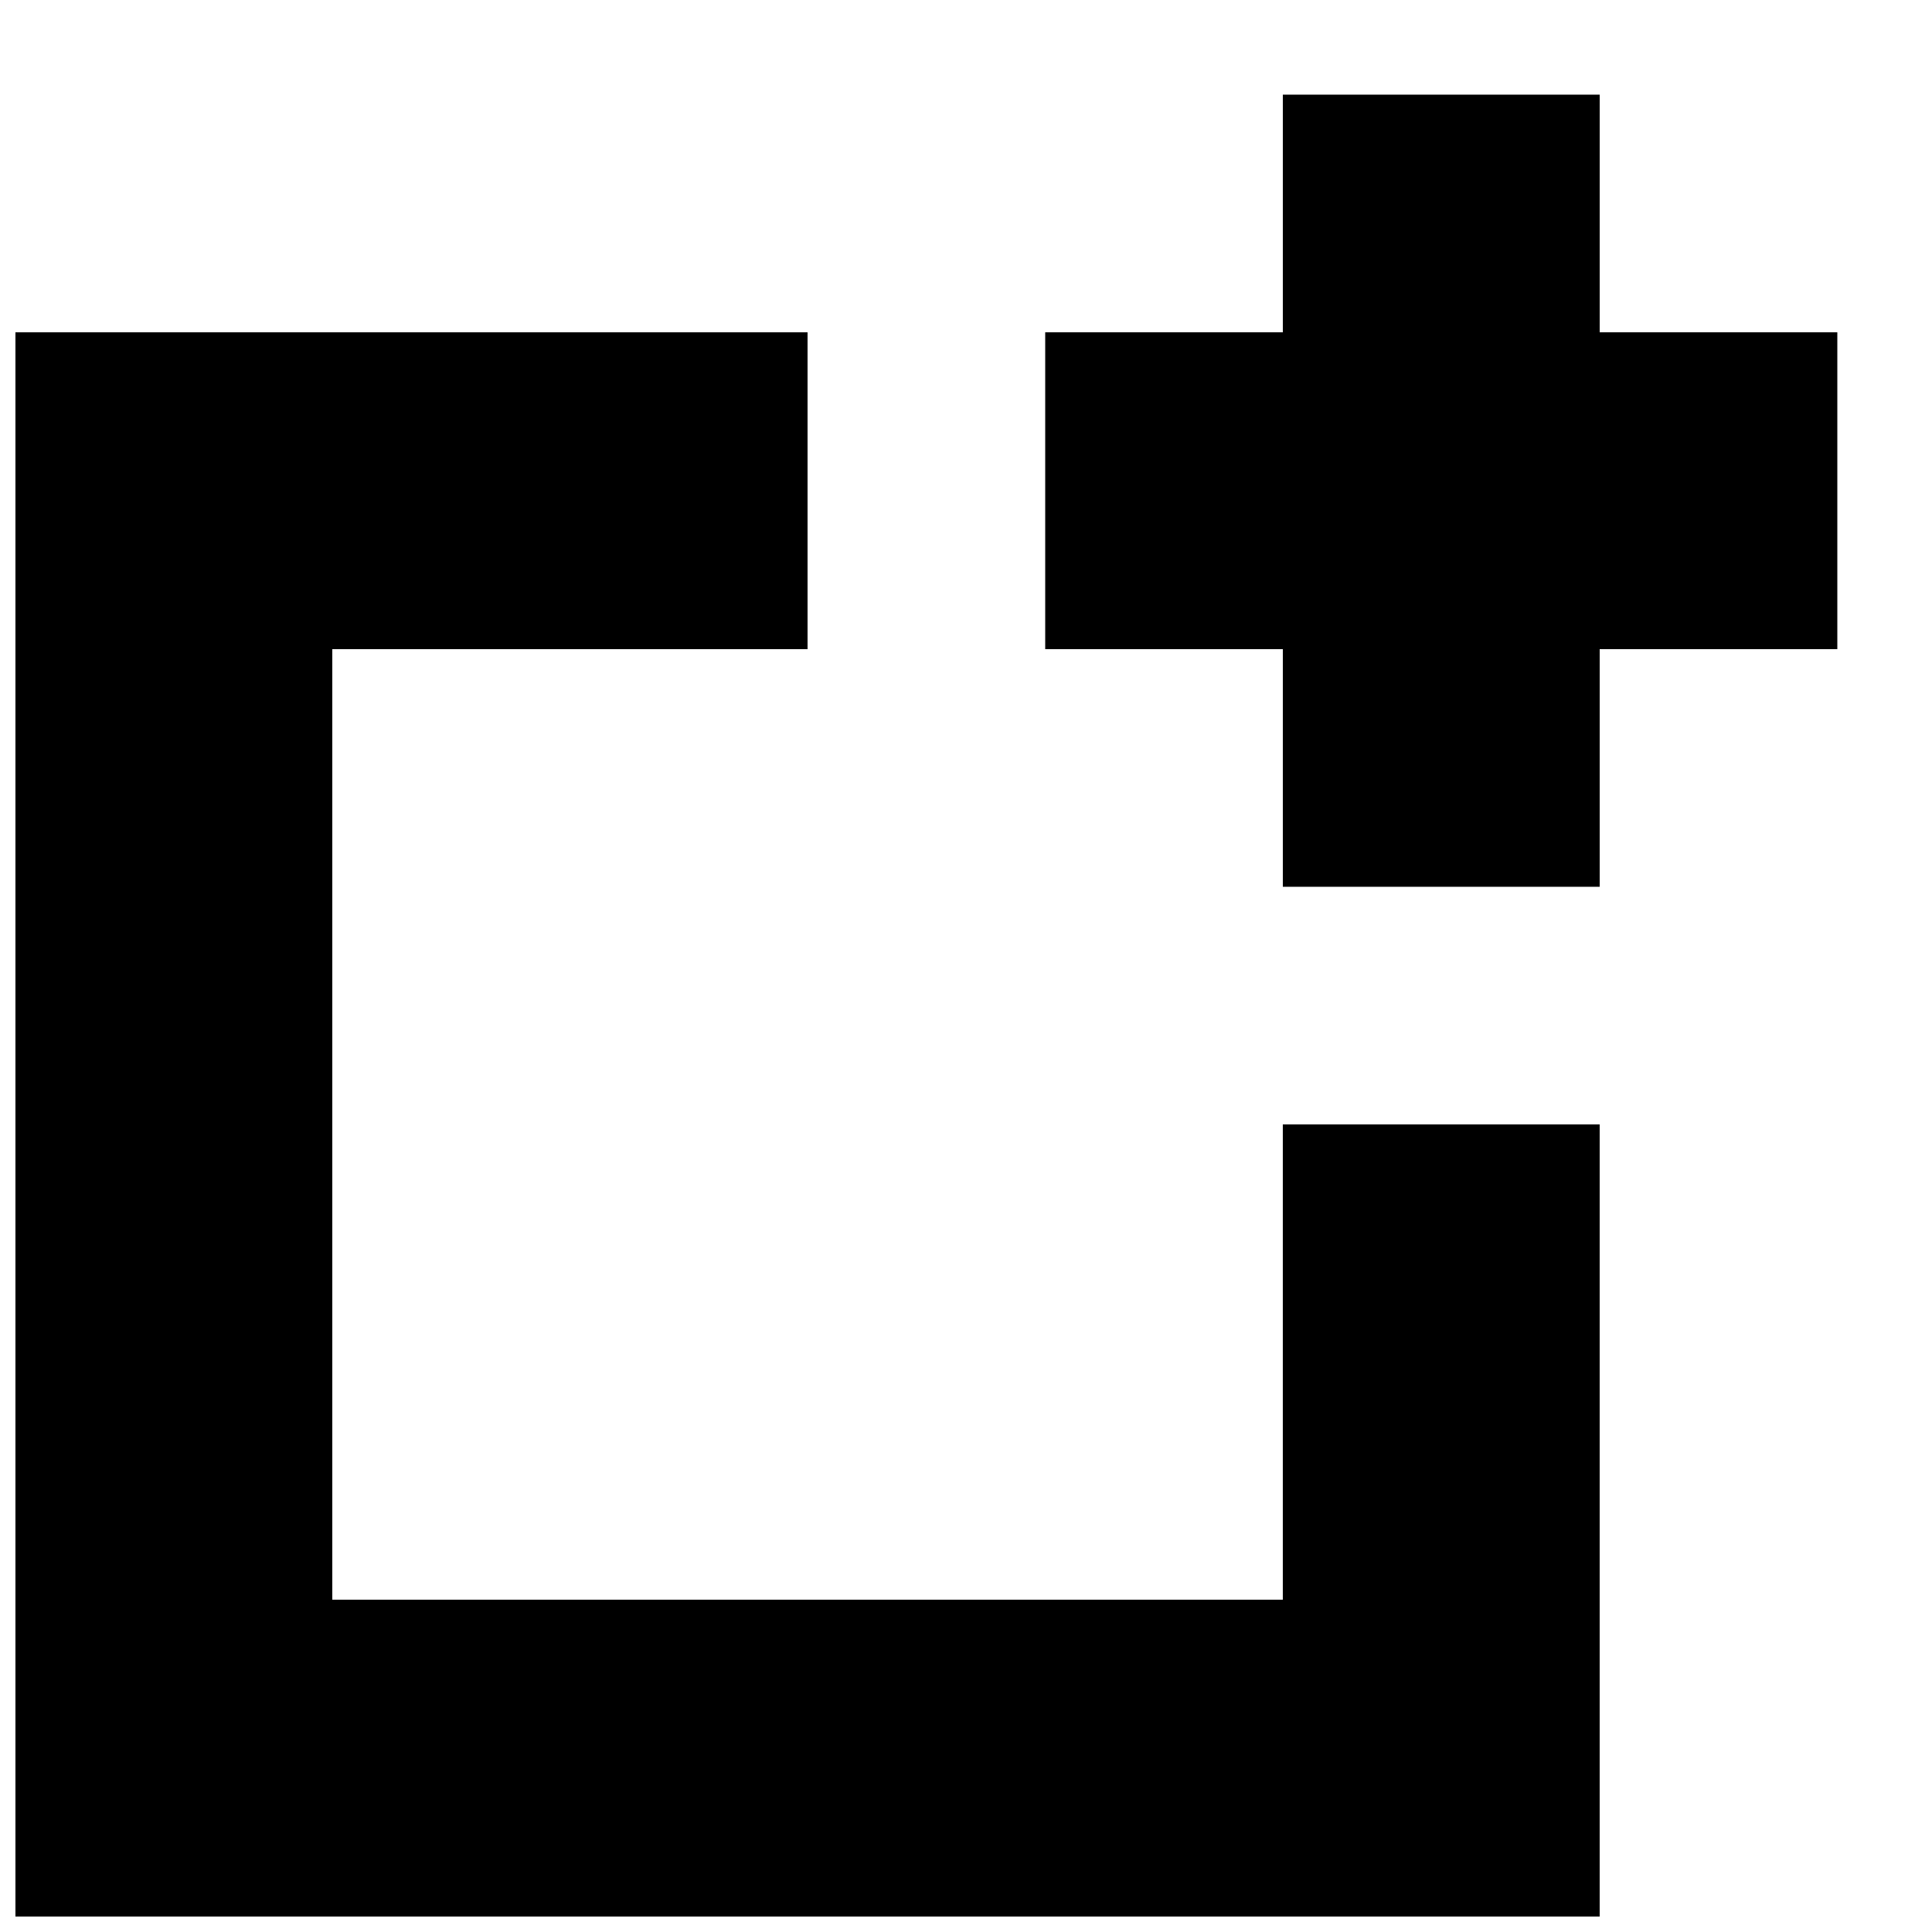
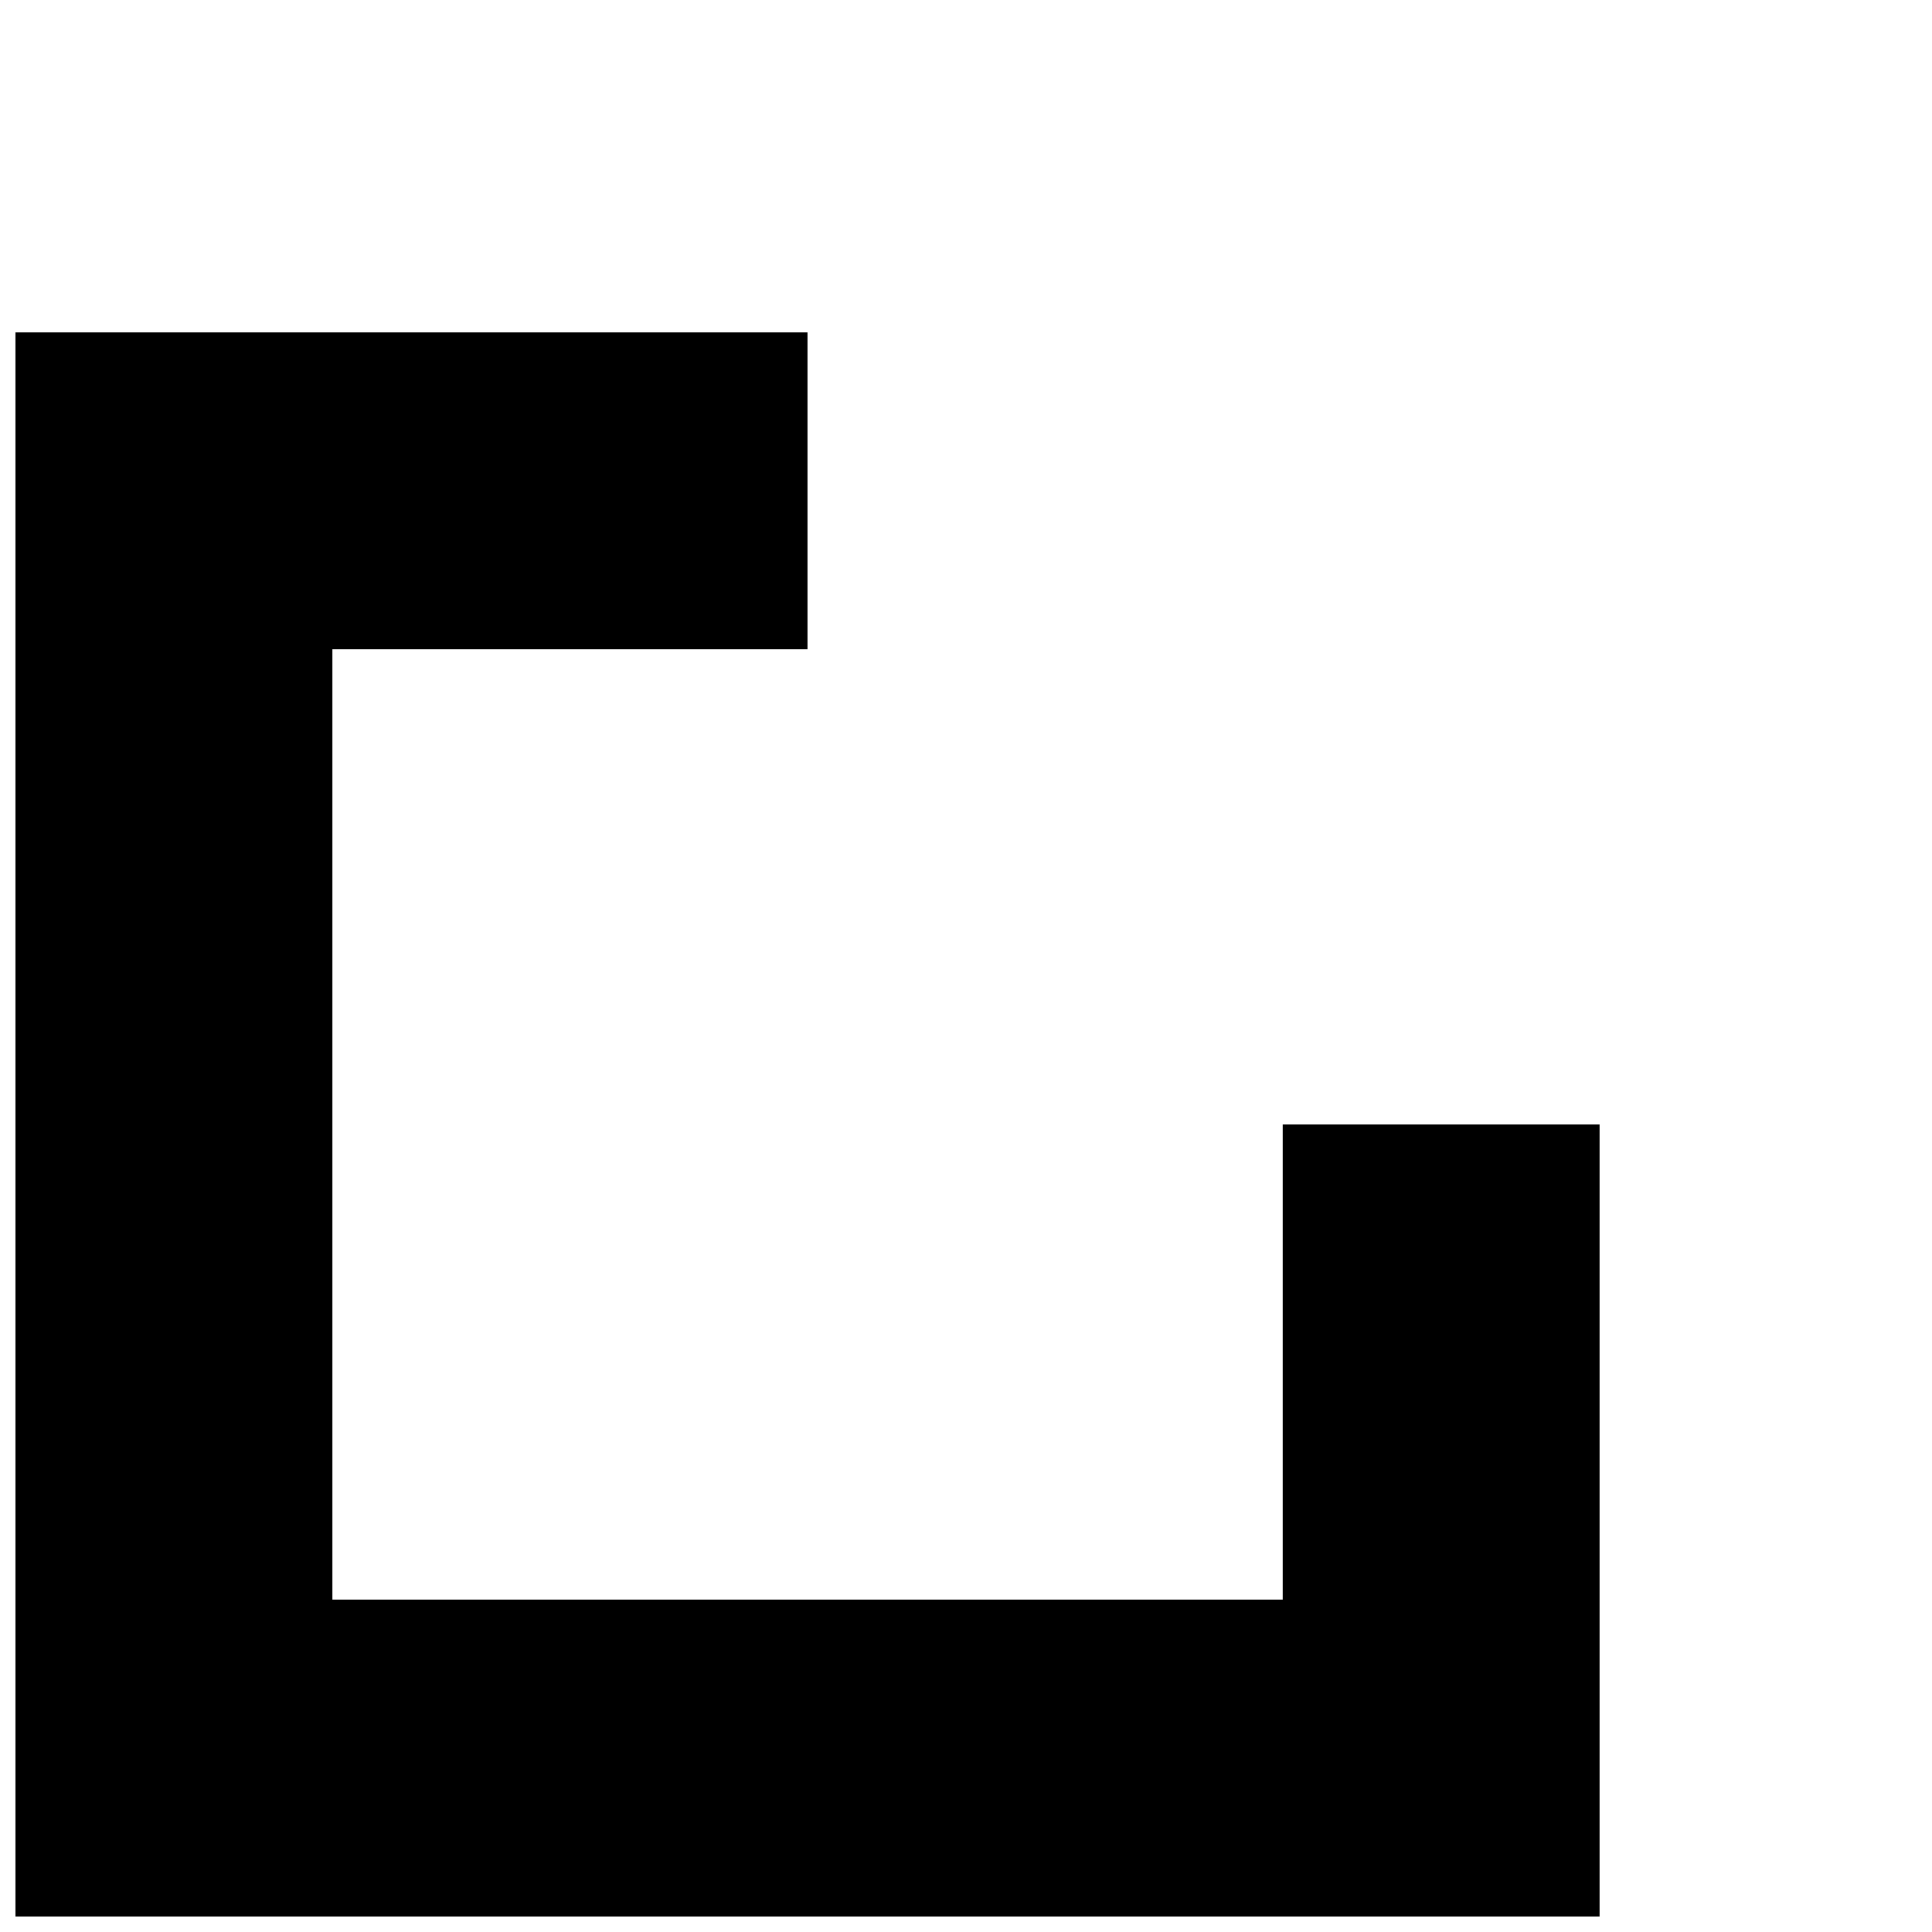
<svg xmlns="http://www.w3.org/2000/svg" width="800px" height="800px" version="1.1" viewBox="144 144 512 512">
  <defs>
    <clipPath id="a">
      <path d="m148.09 232h419.91v419.9h-419.91z" />
    </clipPath>
  </defs>
  <g clip-path="url(#a)">
    <path d="m483.96 441.98v125.95h-251.9v-251.9h125.95v-83.969h-209.92v419.84h419.84v-209.92z" />
  </g>
-   <path d="m630.91 232.06h-62.977v-62.977h-83.969v62.977h-62.973v83.969h62.973v62.977h83.969v-62.977h62.977z" />
</svg>